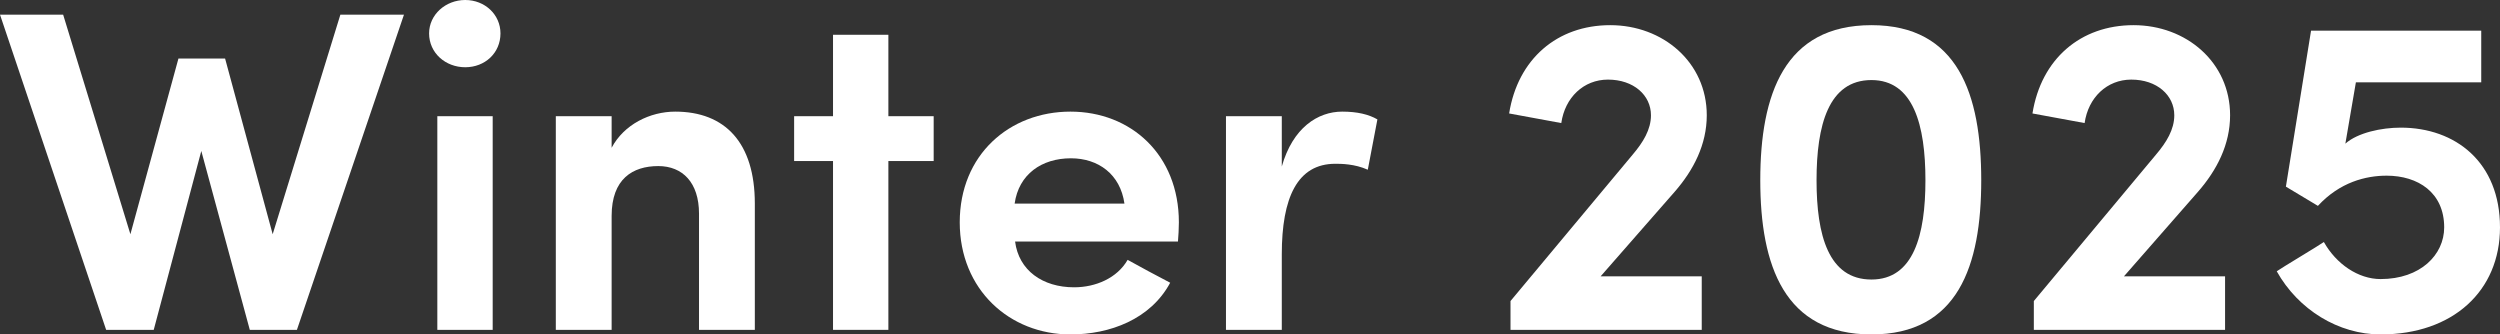
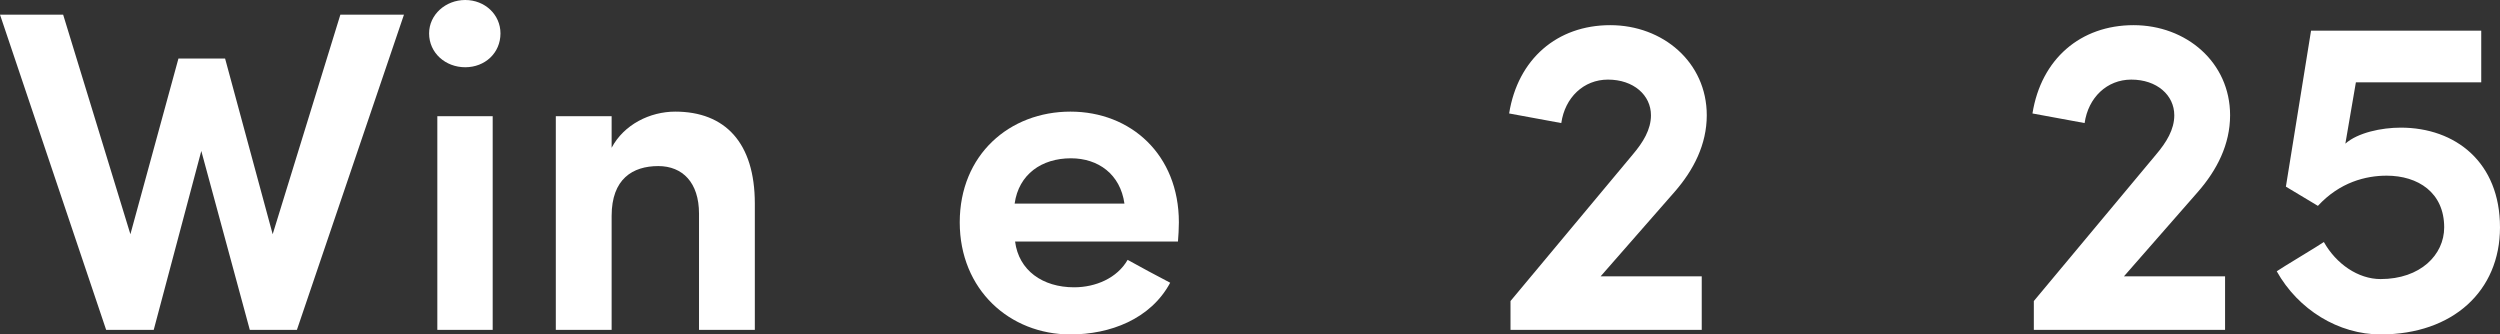
<svg xmlns="http://www.w3.org/2000/svg" id="a" viewBox="0 0 393.479 52.637">
  <rect x="0" y="0" width="393.479" height="52.637" fill="#333333" stroke="none" />
  <defs>
    <style>.b{fill:#fff;}</style>
  </defs>
  <path class="b" d="M53.573,2.304h10.009l-16.85,49.612h-7.416l-7.633-28.154-7.488,28.154h-7.489L0,2.304h9.938l10.585,34.563,7.561-27.65h7.345l7.488,27.65L53.573,2.304Z" />
  <path class="b" d="M73.225,0c3.097,0,5.545,2.304,5.545,5.256,0,3.096-2.448,5.328-5.545,5.328-3.096,0-5.688-2.232-5.688-5.328,0-2.952,2.592-5.256,5.688-5.256ZM77.545,51.916h-8.713V18.289h8.713v33.627Z" />
  <path class="b" d="M96.265,51.916h-8.785V18.289h8.785v4.969c1.944-3.672,6.048-5.689,10.009-5.689,7.849,0,12.529,4.896,12.529,14.475v19.873h-8.785v-18.289c0-4.896-2.592-7.489-6.408-7.489-4.033,0-7.345,2.017-7.345,7.849v17.93Z" />
-   <path class="b" d="M139.823,18.289h7.129v7.057h-7.129v26.57h-8.712v-26.57h-6.121v-7.057h6.121V5.473h8.712v12.816Z" />
  <path class="b" d="M185.401,38.02h-25.634c.576,4.535,4.32,7.199,9.289,7.199,3.384,0,6.768-1.439,8.424-4.32,2.088,1.152,4.465,2.449,6.697,3.602-3.097,5.76-9.505,8.137-15.697,8.137-9.577,0-17.426-7.057-17.426-17.643,0-10.656,7.849-17.426,17.426-17.426,9.504,0,17.064,6.77,17.064,17.426,0,.864-.071,2.232-.144,3.025ZM176.977,32.043c-.648-4.609-4.104-7.129-8.424-7.129-4.609,0-8.209,2.52-8.857,7.129h17.281Z" />
-   <path class="b" d="M201.743,51.916h-8.785V18.289h8.785v7.921c1.728-6.12,5.688-8.642,9.505-8.642,2.376,0,4.176.433,5.544,1.225l-1.512,7.921c-2.089-.937-4.249-.937-5.112-.937-5.977,0-8.425,5.329-8.425,14.258v11.881Z" />
  <path class="b" d="M237.741,51.916v-4.537l19.226-23.041c1.656-1.944,2.881-3.961,2.881-6.193,0-3.168-2.736-5.615-6.77-5.615-3.816,0-6.768,2.808-7.344,6.84l-8.209-1.512c1.367-8.569,7.561-13.897,15.913-13.897,8.28,0,15.193,5.833,15.193,14.185,0,4.609-2.089,8.641-5.04,12.025l-11.666,13.321h15.914v8.425h-30.099Z" />
-   <path class="b" d="M294.55,3.96c13.609,0,17.281,10.873,17.281,24.41,0,13.465-3.672,24.267-17.281,24.267-13.681,0-17.497-10.802-17.497-24.267,0-13.537,3.816-24.41,17.497-24.41ZM294.55,43.995c6.625,0,8.497-6.984,8.497-15.625,0-8.642-1.872-15.77-8.497-15.77-6.769,0-8.641,7.128-8.641,15.77,0,8.641,1.872,15.625,8.641,15.625Z" />
  <path class="b" d="M320.108,51.916v-4.537l19.226-23.041c1.656-1.944,2.881-3.961,2.881-6.193,0-3.168-2.736-5.615-6.769-5.615-3.816,0-6.769,2.808-7.345,6.84l-8.209-1.512c1.368-8.569,7.561-13.897,15.913-13.897,8.281,0,15.193,5.833,15.193,14.185,0,4.609-2.088,8.641-5.04,12.025l-11.665,13.321h15.913v8.425h-30.099Z" />
  <path class="b" d="M375.621,27.65c-3.24,0-7.345,1.008-10.801,4.752l-5.04-3.024,3.96-24.554h26.786v8.137h-19.729l-1.656,9.648c1.944-1.729,5.688-2.52,8.713-2.52,8.641,0,15.625,5.472,15.625,15.697,0,10.008-7.416,16.85-18.793,16.85-6.625,0-12.961-3.889-16.346-9.938.576-.432,6.841-4.176,7.417-4.608,1.944,3.456,5.4,5.833,8.929,5.833,6.265,0,10.009-3.816,10.009-8.137,0-5.473-4.104-8.137-9.073-8.137Z" />
</svg>